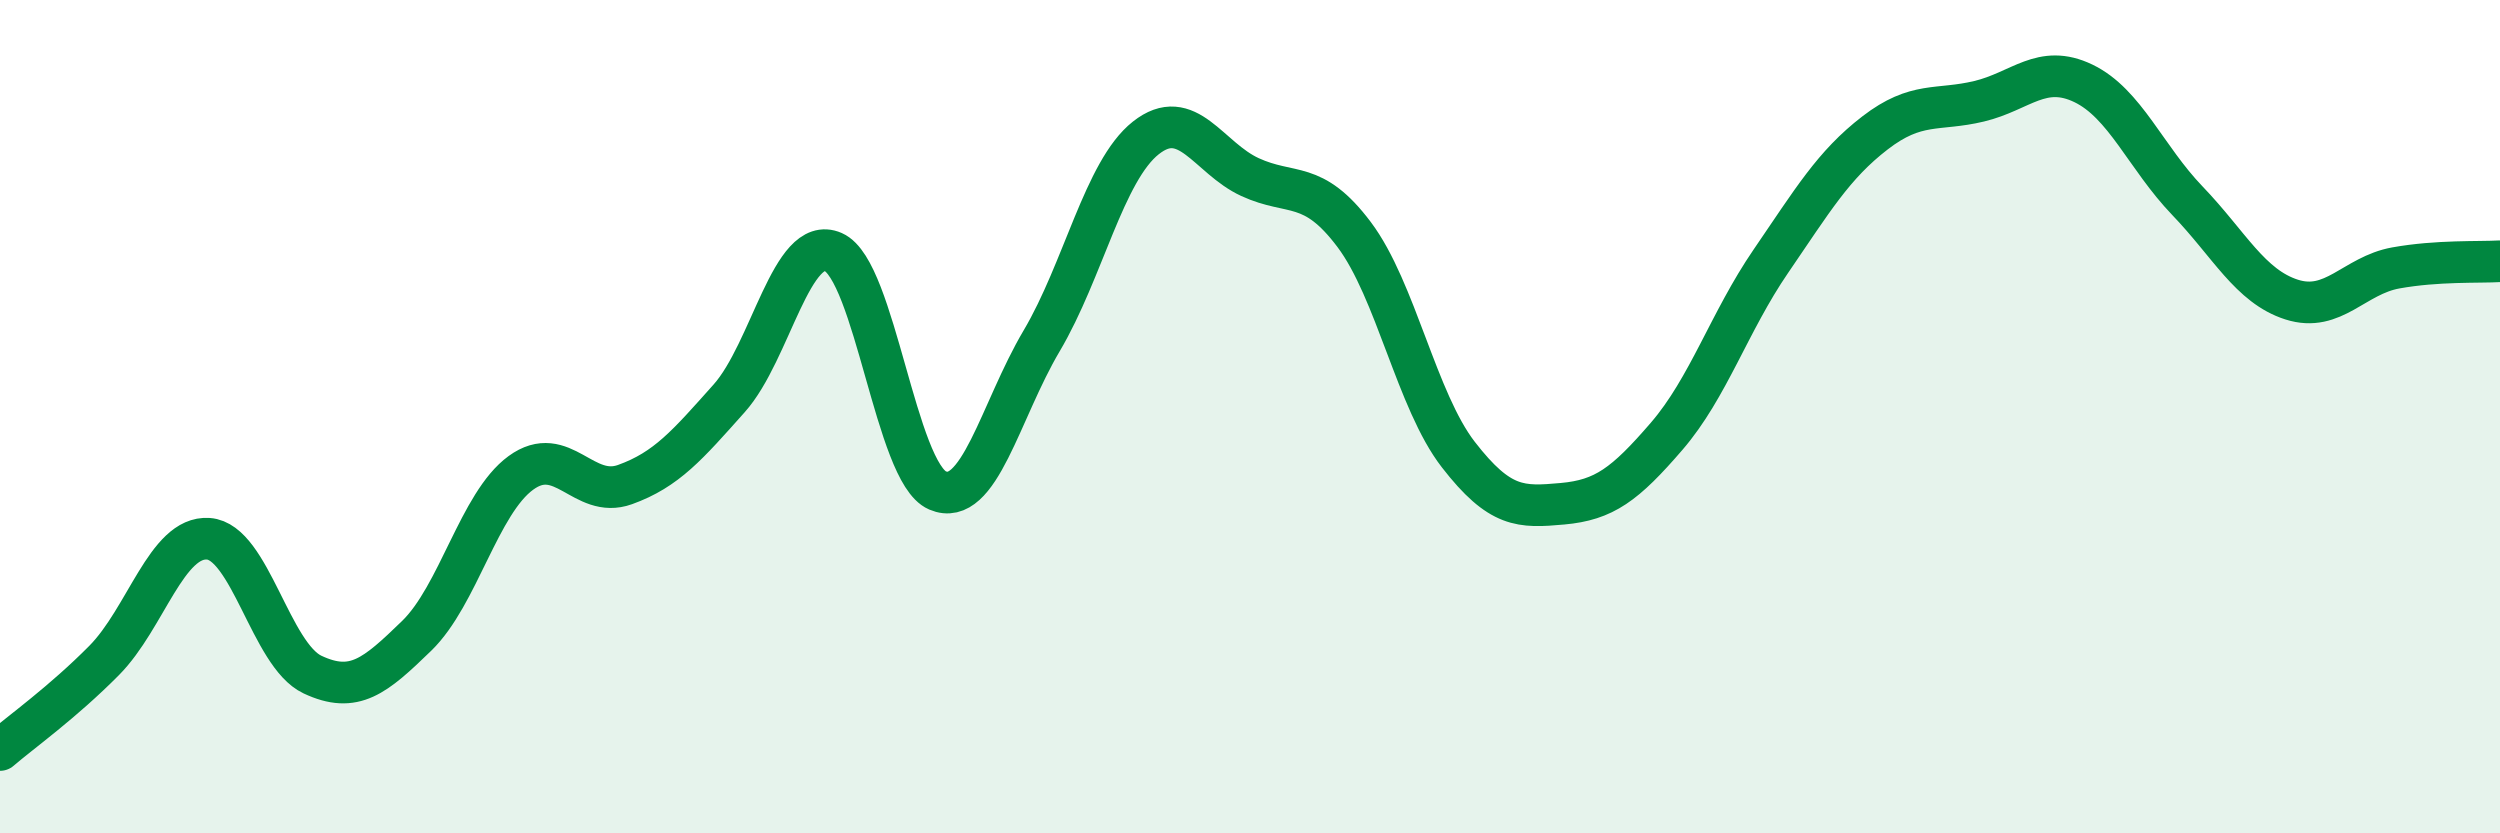
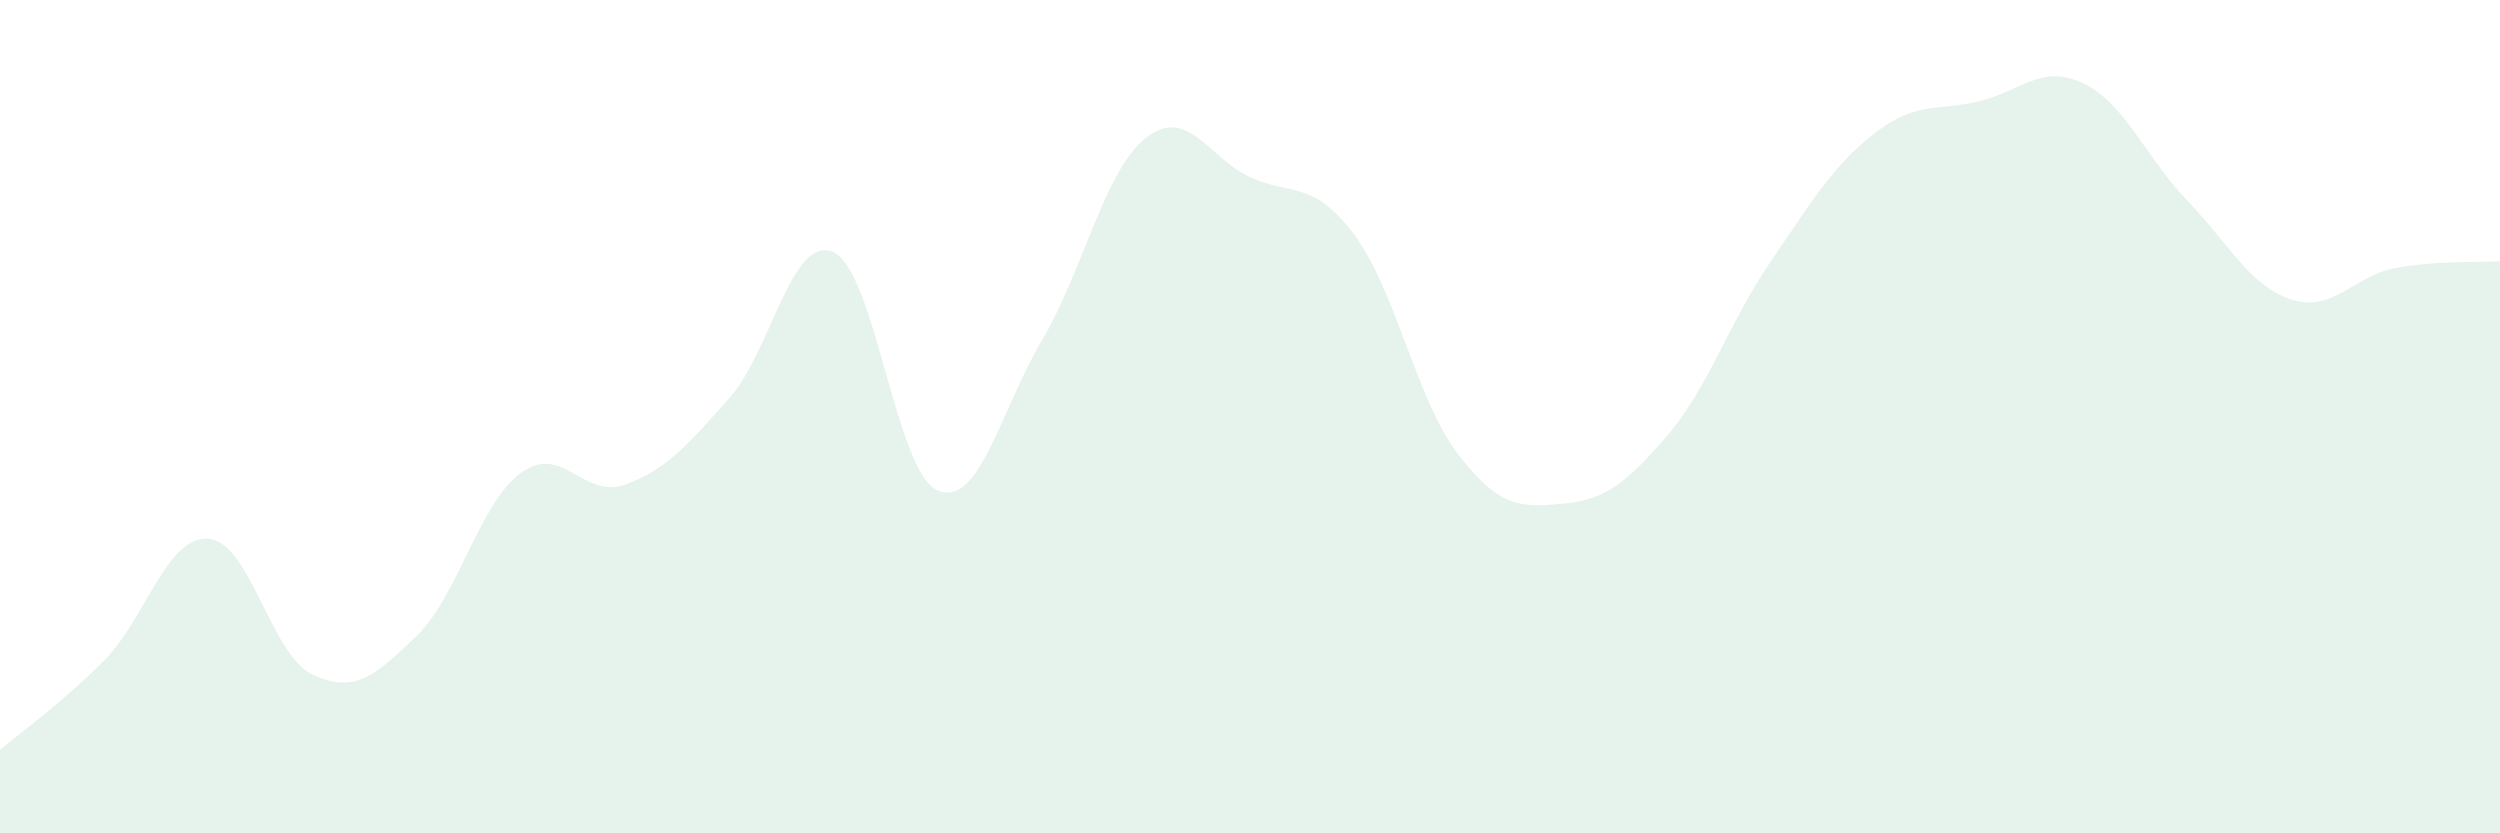
<svg xmlns="http://www.w3.org/2000/svg" width="60" height="20" viewBox="0 0 60 20">
  <path d="M 0,18 C 0.5,17.57 1.5,16.86 2.5,15.85 C 3.5,14.84 4,12.86 5,12.93 C 6,13 6.5,15.72 7.5,16.19 C 8.5,16.66 9,16.23 10,15.26 C 11,14.29 11.5,12.08 12.5,11.35 C 13.5,10.62 14,11.99 15,11.63 C 16,11.27 16.5,10.68 17.5,9.56 C 18.5,8.44 19,5.61 20,6.05 C 21,6.49 21.5,11.34 22.5,11.77 C 23.5,12.2 24,9.87 25,8.18 C 26,6.49 26.5,4.1 27.5,3.31 C 28.5,2.52 29,3.79 30,4.25 C 31,4.71 31.5,4.3 32.5,5.63 C 33.5,6.96 34,9.62 35,10.91 C 36,12.2 36.5,12.18 37.5,12.09 C 38.5,12 39,11.63 40,10.47 C 41,9.31 41.5,7.73 42.5,6.27 C 43.5,4.81 44,3.96 45,3.19 C 46,2.42 46.5,2.67 47.5,2.43 C 48.5,2.19 49,1.52 50,2 C 51,2.48 51.5,3.78 52.5,4.82 C 53.5,5.86 54,6.87 55,7.19 C 56,7.51 56.5,6.61 57.5,6.43 C 58.5,6.25 59.5,6.3 60,6.27L60 20L0 20Z" fill="#008740" opacity="0.1" stroke-linecap="round" stroke-linejoin="round" />
-   <path d="M 0,18 C 0.5,17.57 1.5,16.86 2.5,15.85 C 3.5,14.84 4,12.86 5,12.93 C 6,13 6.5,15.72 7.5,16.19 C 8.5,16.66 9,16.23 10,15.26 C 11,14.29 11.5,12.08 12.5,11.35 C 13.5,10.62 14,11.99 15,11.63 C 16,11.27 16.5,10.68 17.5,9.56 C 18.5,8.44 19,5.61 20,6.05 C 21,6.49 21.5,11.34 22.5,11.77 C 23.5,12.2 24,9.87 25,8.18 C 26,6.49 26.5,4.1 27.5,3.31 C 28.5,2.52 29,3.79 30,4.25 C 31,4.71 31.5,4.3 32.5,5.63 C 33.5,6.96 34,9.62 35,10.91 C 36,12.2 36.5,12.18 37.5,12.09 C 38.5,12 39,11.63 40,10.47 C 41,9.31 41.5,7.73 42.5,6.27 C 43.5,4.81 44,3.96 45,3.19 C 46,2.42 46.5,2.67 47.5,2.43 C 48.5,2.19 49,1.52 50,2 C 51,2.48 51.5,3.78 52.5,4.82 C 53.5,5.86 54,6.87 55,7.19 C 56,7.51 56.5,6.61 57.5,6.43 C 58.5,6.25 59.5,6.3 60,6.27" stroke="#008740" stroke-width="1" fill="none" stroke-linecap="round" stroke-linejoin="round" />
</svg>